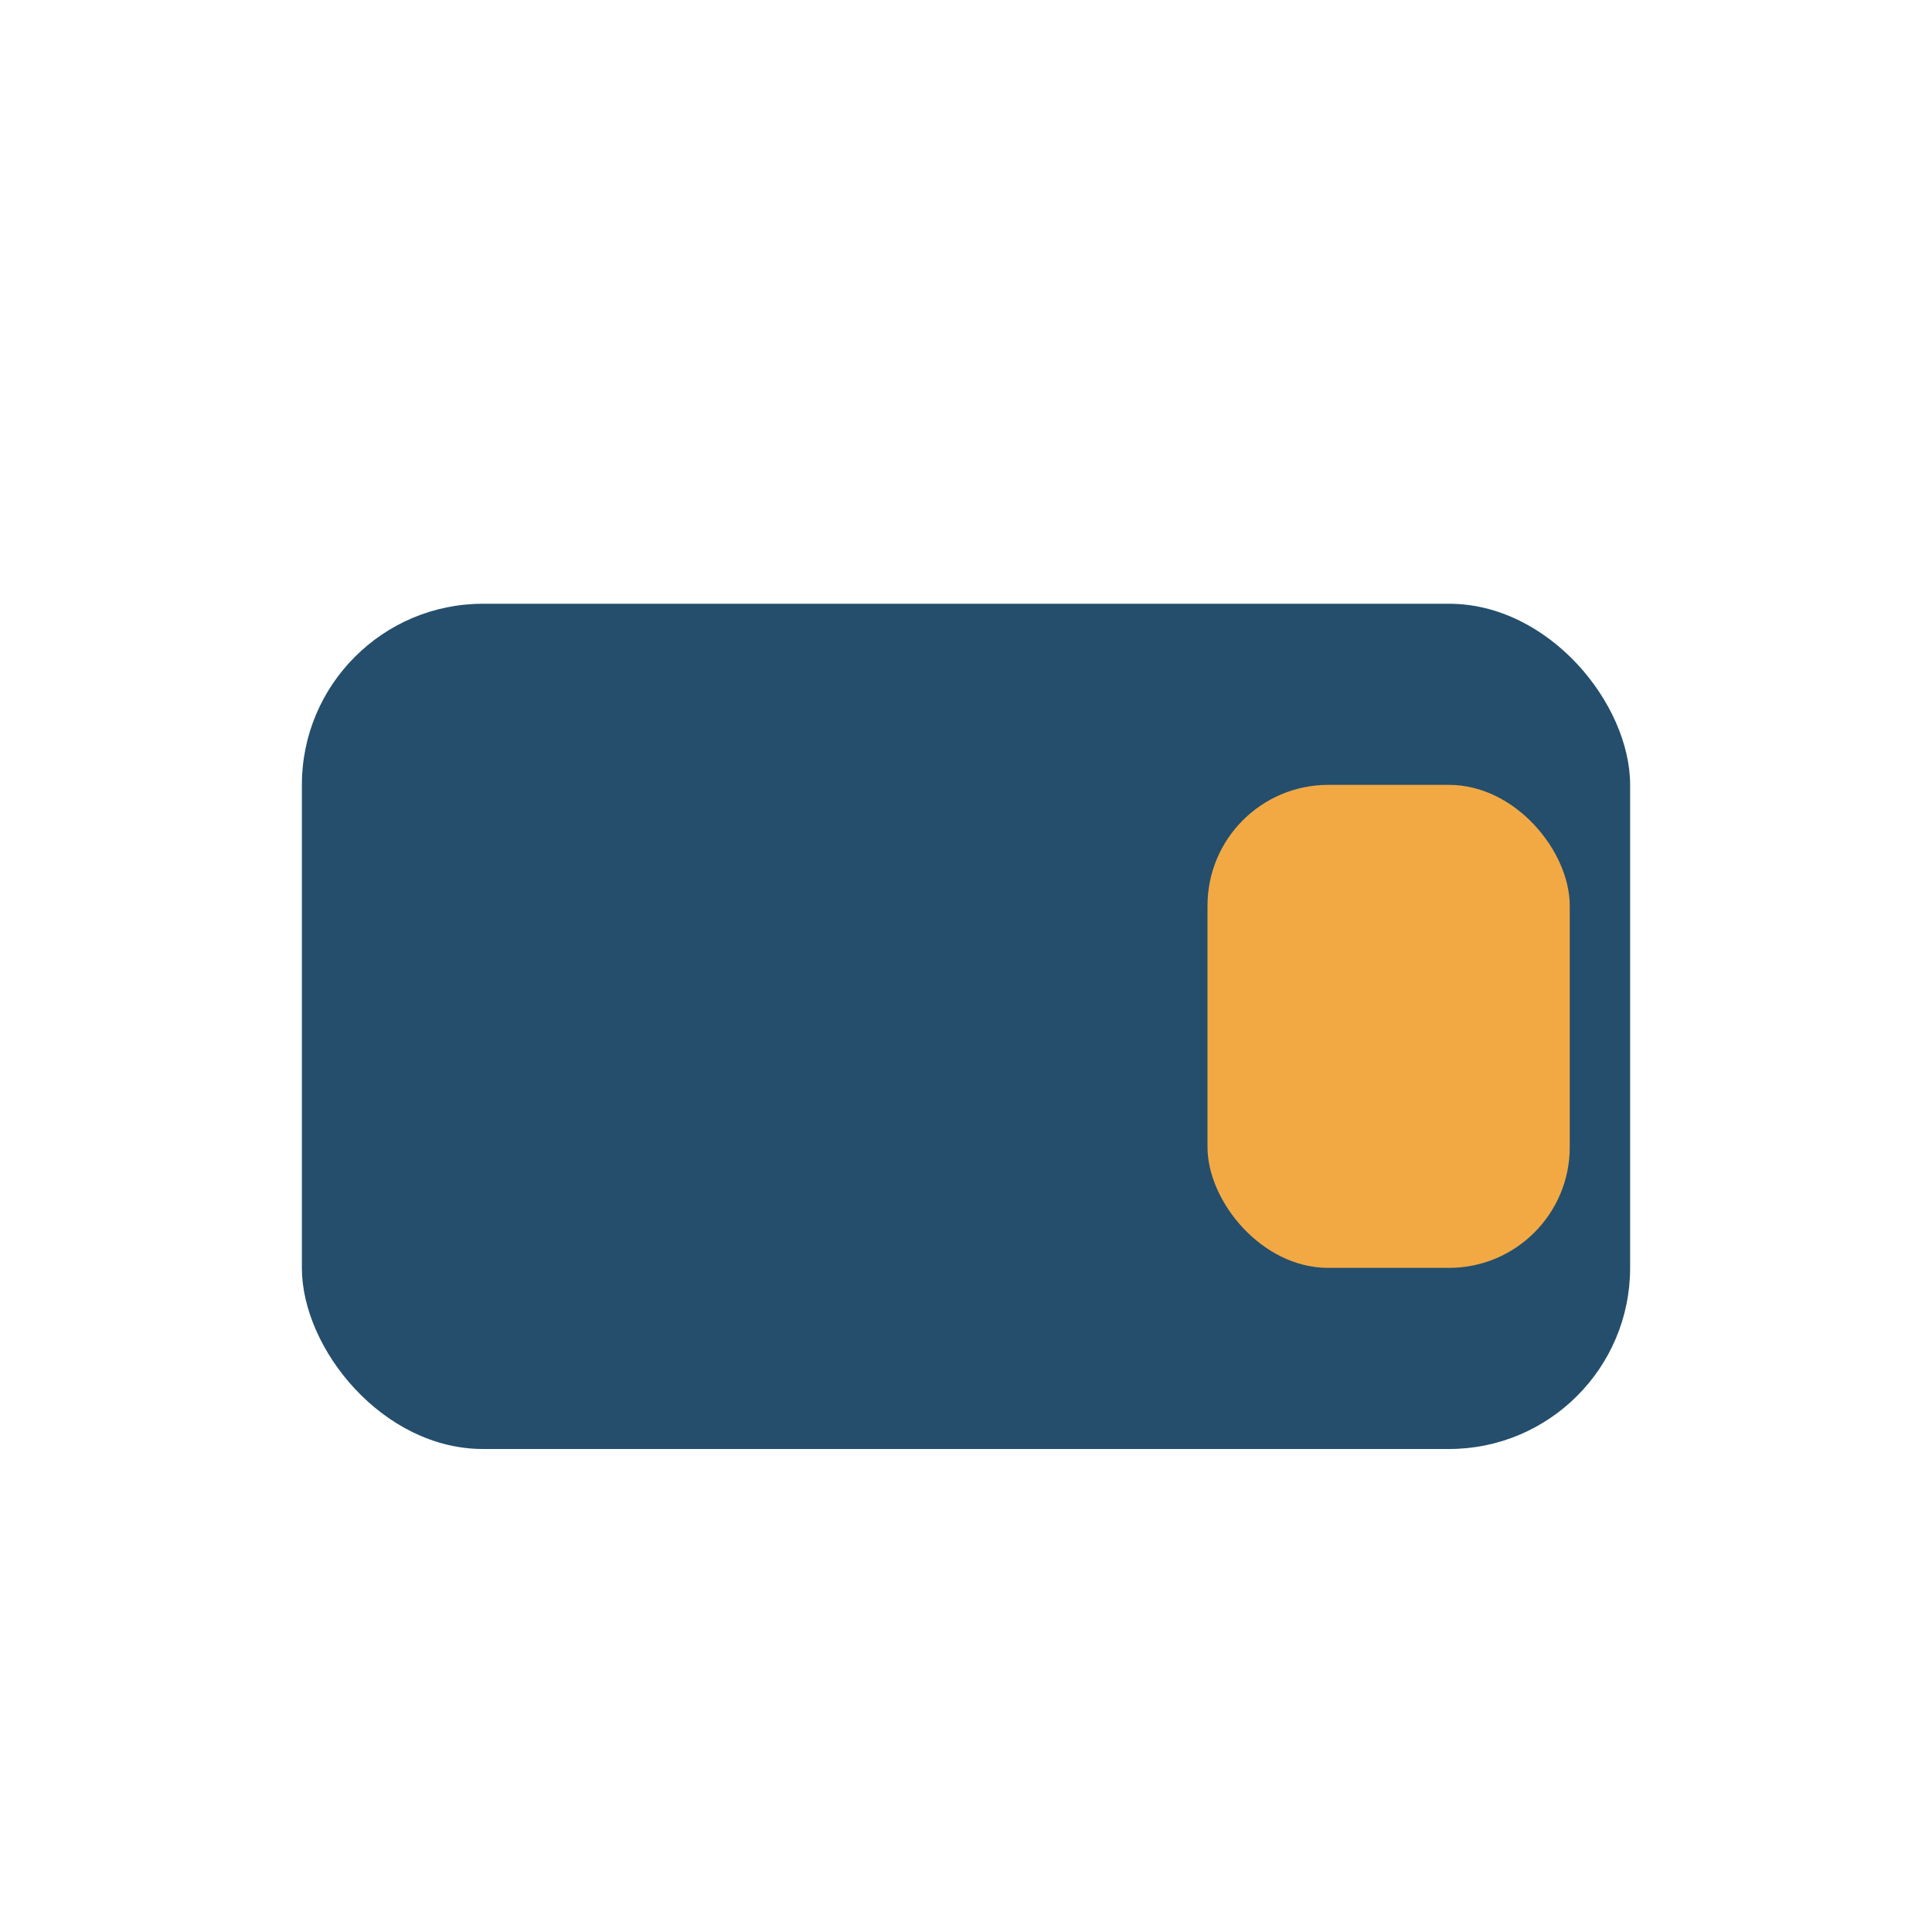
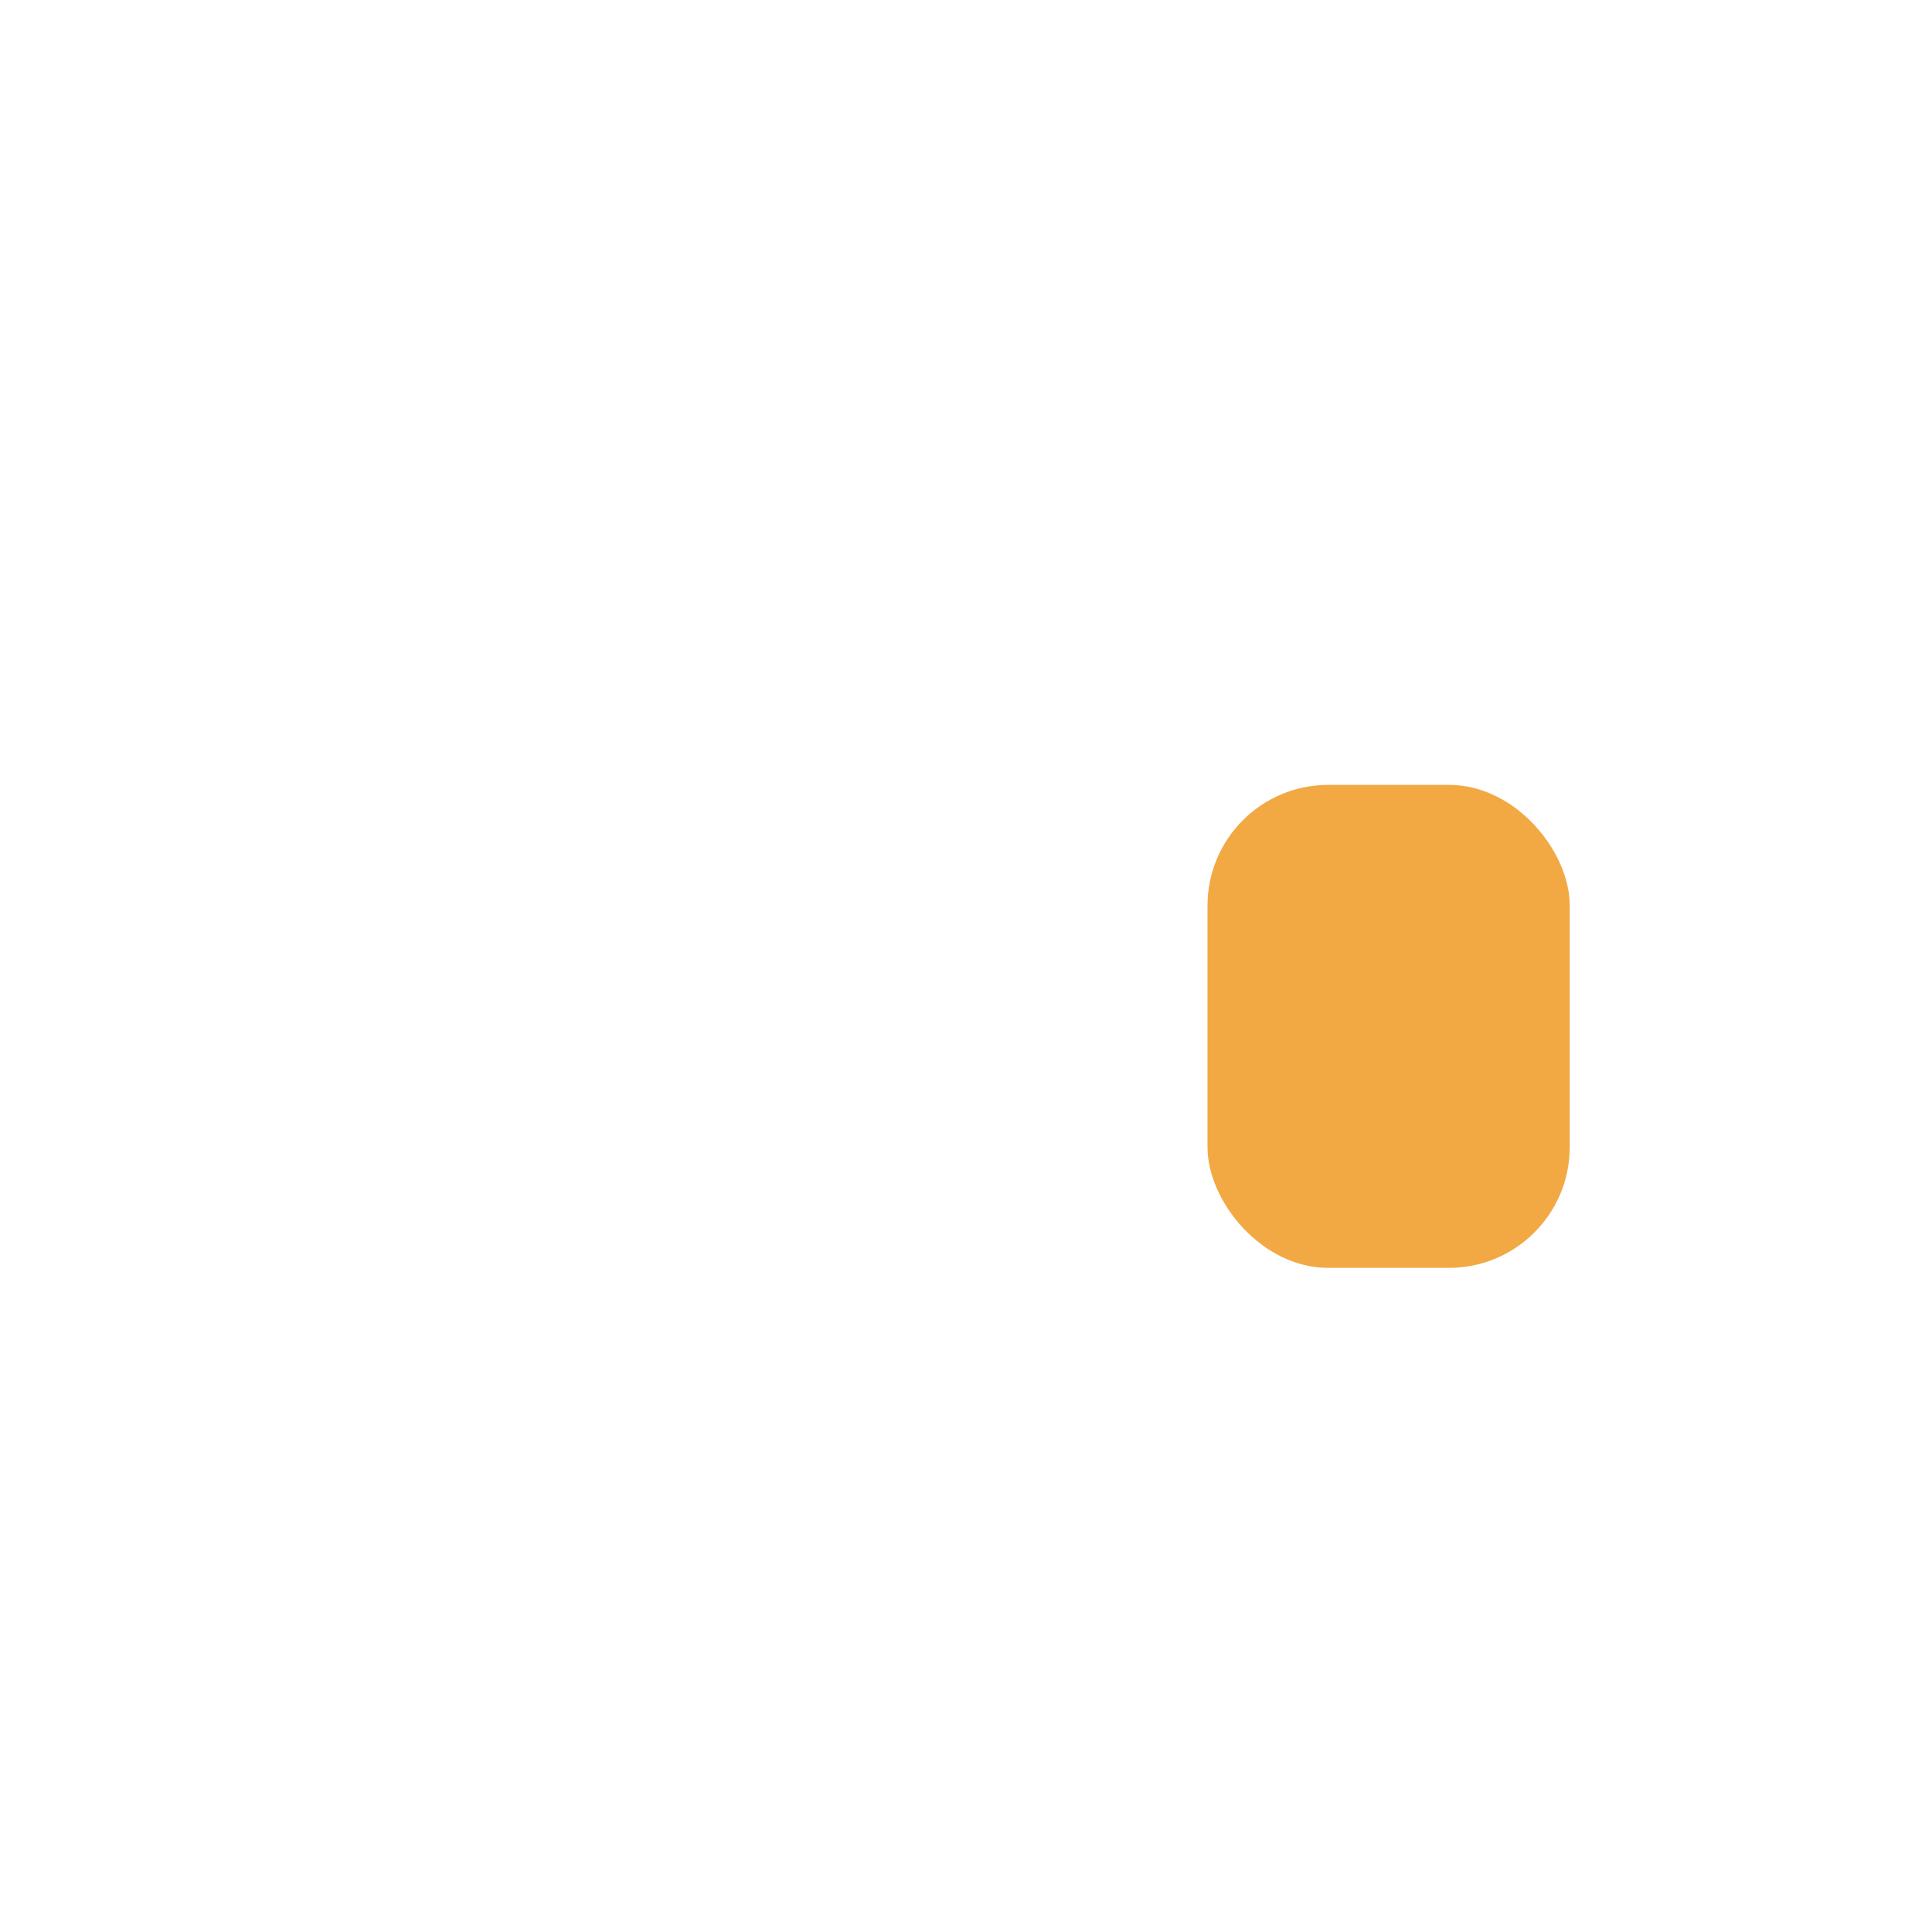
<svg xmlns="http://www.w3.org/2000/svg" width="32" height="32" viewBox="0 0 32 32">
-   <rect x="5" y="10" width="22" height="14" rx="3" fill="#244E6C" />
  <rect x="20" y="13" width="6" height="8" rx="2" fill="#F2A944" />
</svg>